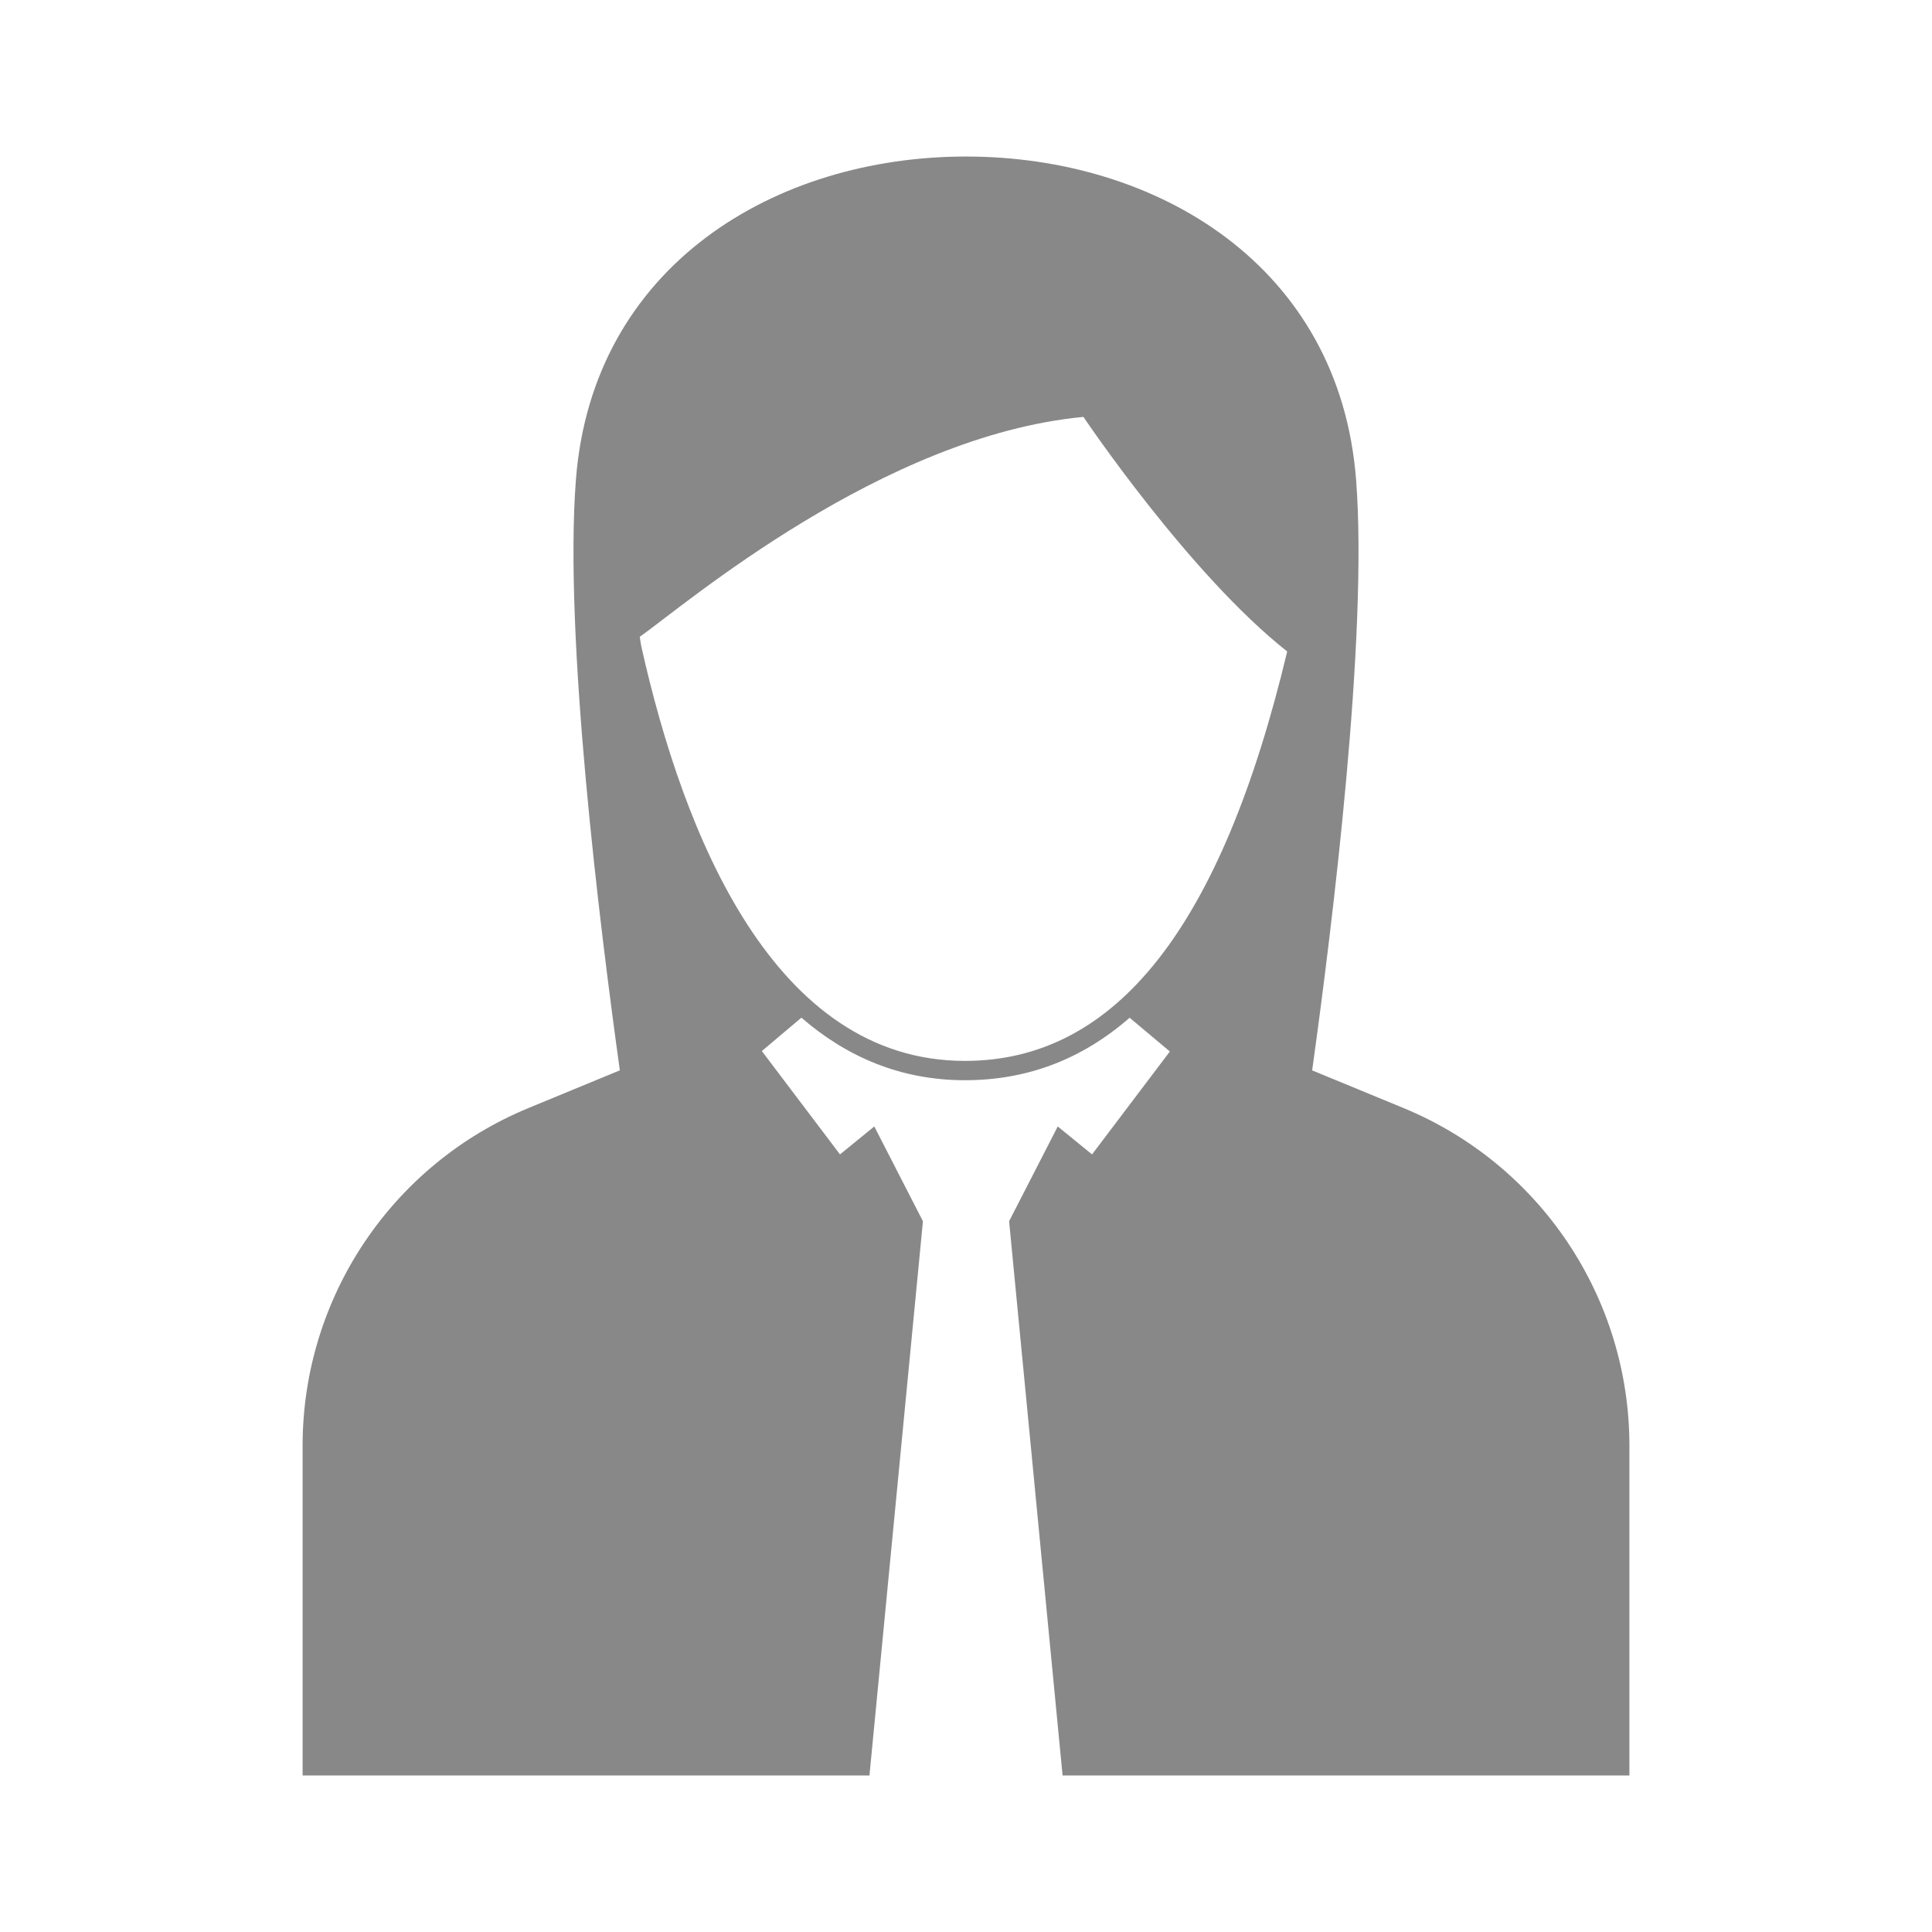
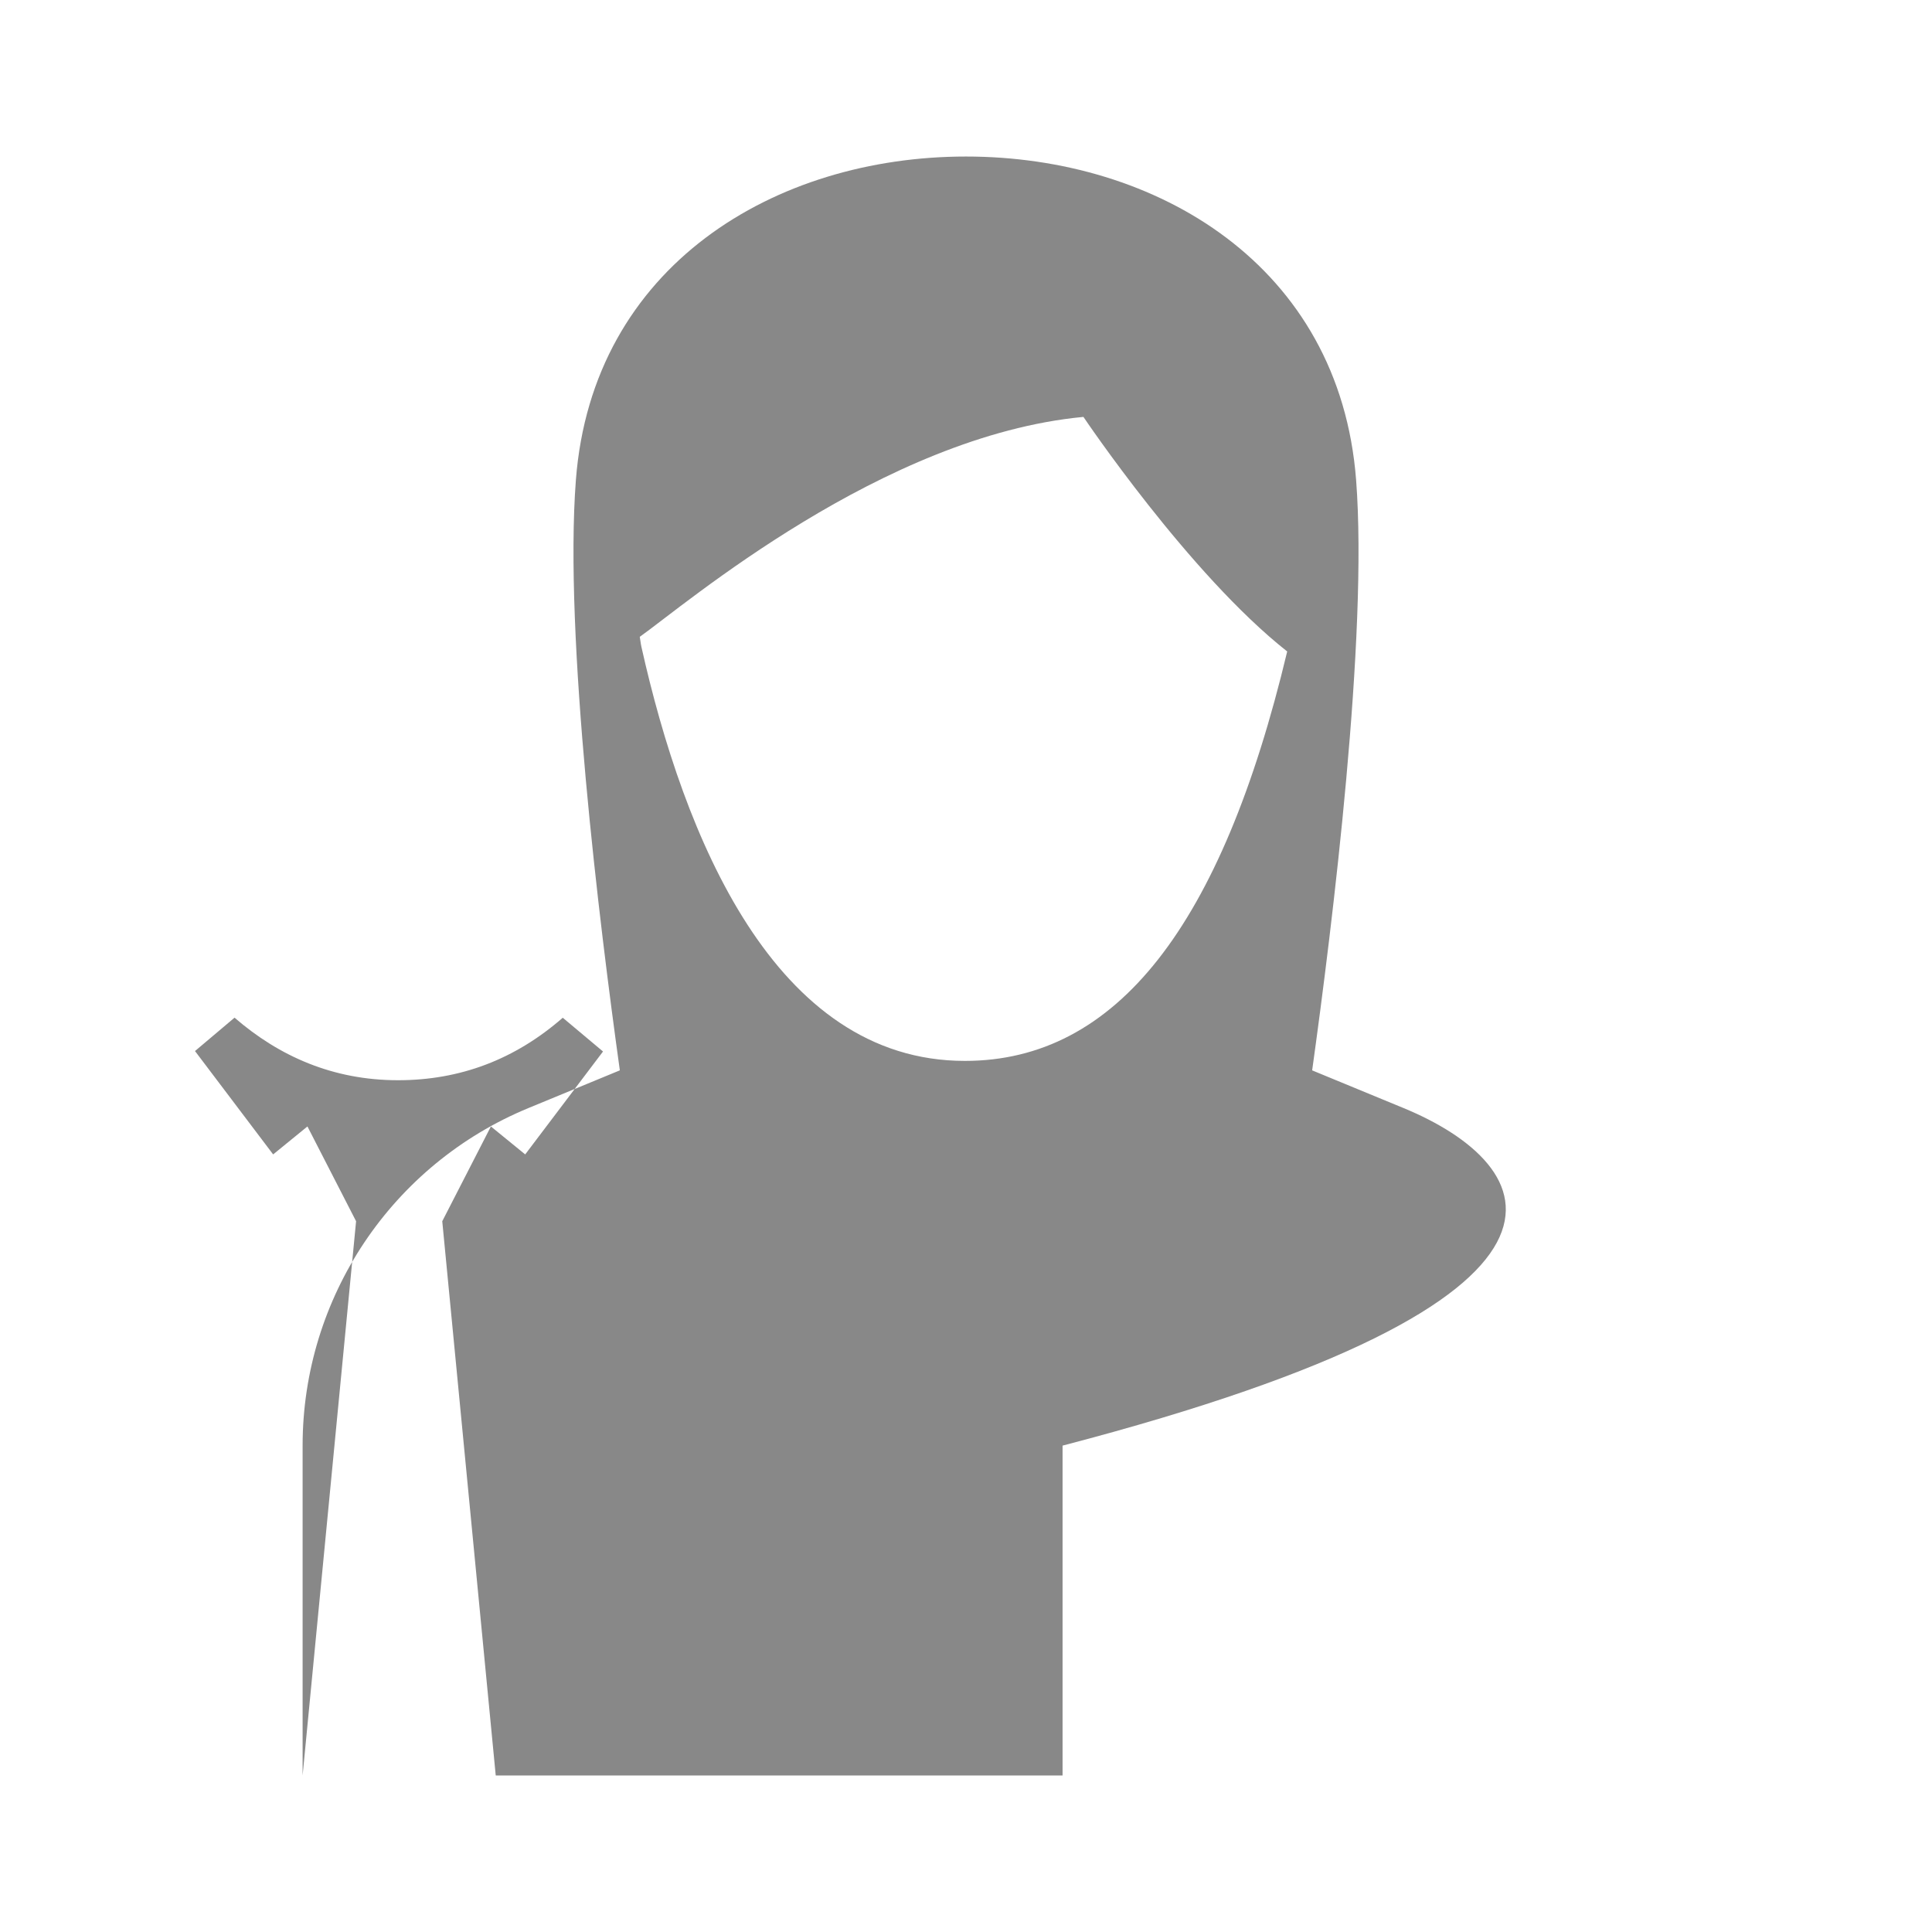
<svg xmlns="http://www.w3.org/2000/svg" version="1.1" x="0px" y="0px" viewBox="0 0 100 100" style="enable-background:new 0 0 100 100; fill: 666;" xml:space="preserve">
-   <path style="fill: #888;" d="M72.645,57.352l-4.728-1.95c1.052-7.549,2.896-22.484,2.275-30.559  C69.338,13.739,59.872,8.102,50,8.102s-19.338,5.637-20.192,16.74  c-0.621,8.076,1.223,23.01,2.275,30.559l-4.727,1.95  c-7.076,2.919-11.693,9.818-11.693,17.473v17.074h29.34l2.768-28.687l-2.518-4.906  l-1.775,1.447l-4.045-5.35l2.047-1.728c2.314,2.004,5.102,3.238,8.464,3.238  c3.219,0,6.052-1.077,8.525-3.234l2.083,1.747l-4.028,5.327l-1.775-1.447  l-2.518,4.906l2.768,28.687h29.339V74.825  C84.337,67.17,79.721,60.271,72.645,57.352z M33.199,33.479  c-0.039-0.172-0.052-0.345-0.085-0.517c2.348-1.666,12.569-10.403,22.964-11.383  c0,0,5.467,8.138,10.547,12.141c-3.404,14.254-8.861,21.192-16.682,21.192  C40.067,54.912,35.387,43.257,33.199,33.479z" />
+   <path style="fill: #888;" d="M72.645,57.352l-4.728-1.95c1.052-7.549,2.896-22.484,2.275-30.559  C69.338,13.739,59.872,8.102,50,8.102s-19.338,5.637-20.192,16.74  c-0.621,8.076,1.223,23.01,2.275,30.559l-4.727,1.95  c-7.076,2.919-11.693,9.818-11.693,17.473v17.074l2.768-28.687l-2.518-4.906  l-1.775,1.447l-4.045-5.35l2.047-1.728c2.314,2.004,5.102,3.238,8.464,3.238  c3.219,0,6.052-1.077,8.525-3.234l2.083,1.747l-4.028,5.327l-1.775-1.447  l-2.518,4.906l2.768,28.687h29.339V74.825  C84.337,67.17,79.721,60.271,72.645,57.352z M33.199,33.479  c-0.039-0.172-0.052-0.345-0.085-0.517c2.348-1.666,12.569-10.403,22.964-11.383  c0,0,5.467,8.138,10.547,12.141c-3.404,14.254-8.861,21.192-16.682,21.192  C40.067,54.912,35.387,43.257,33.199,33.479z" />
</svg>